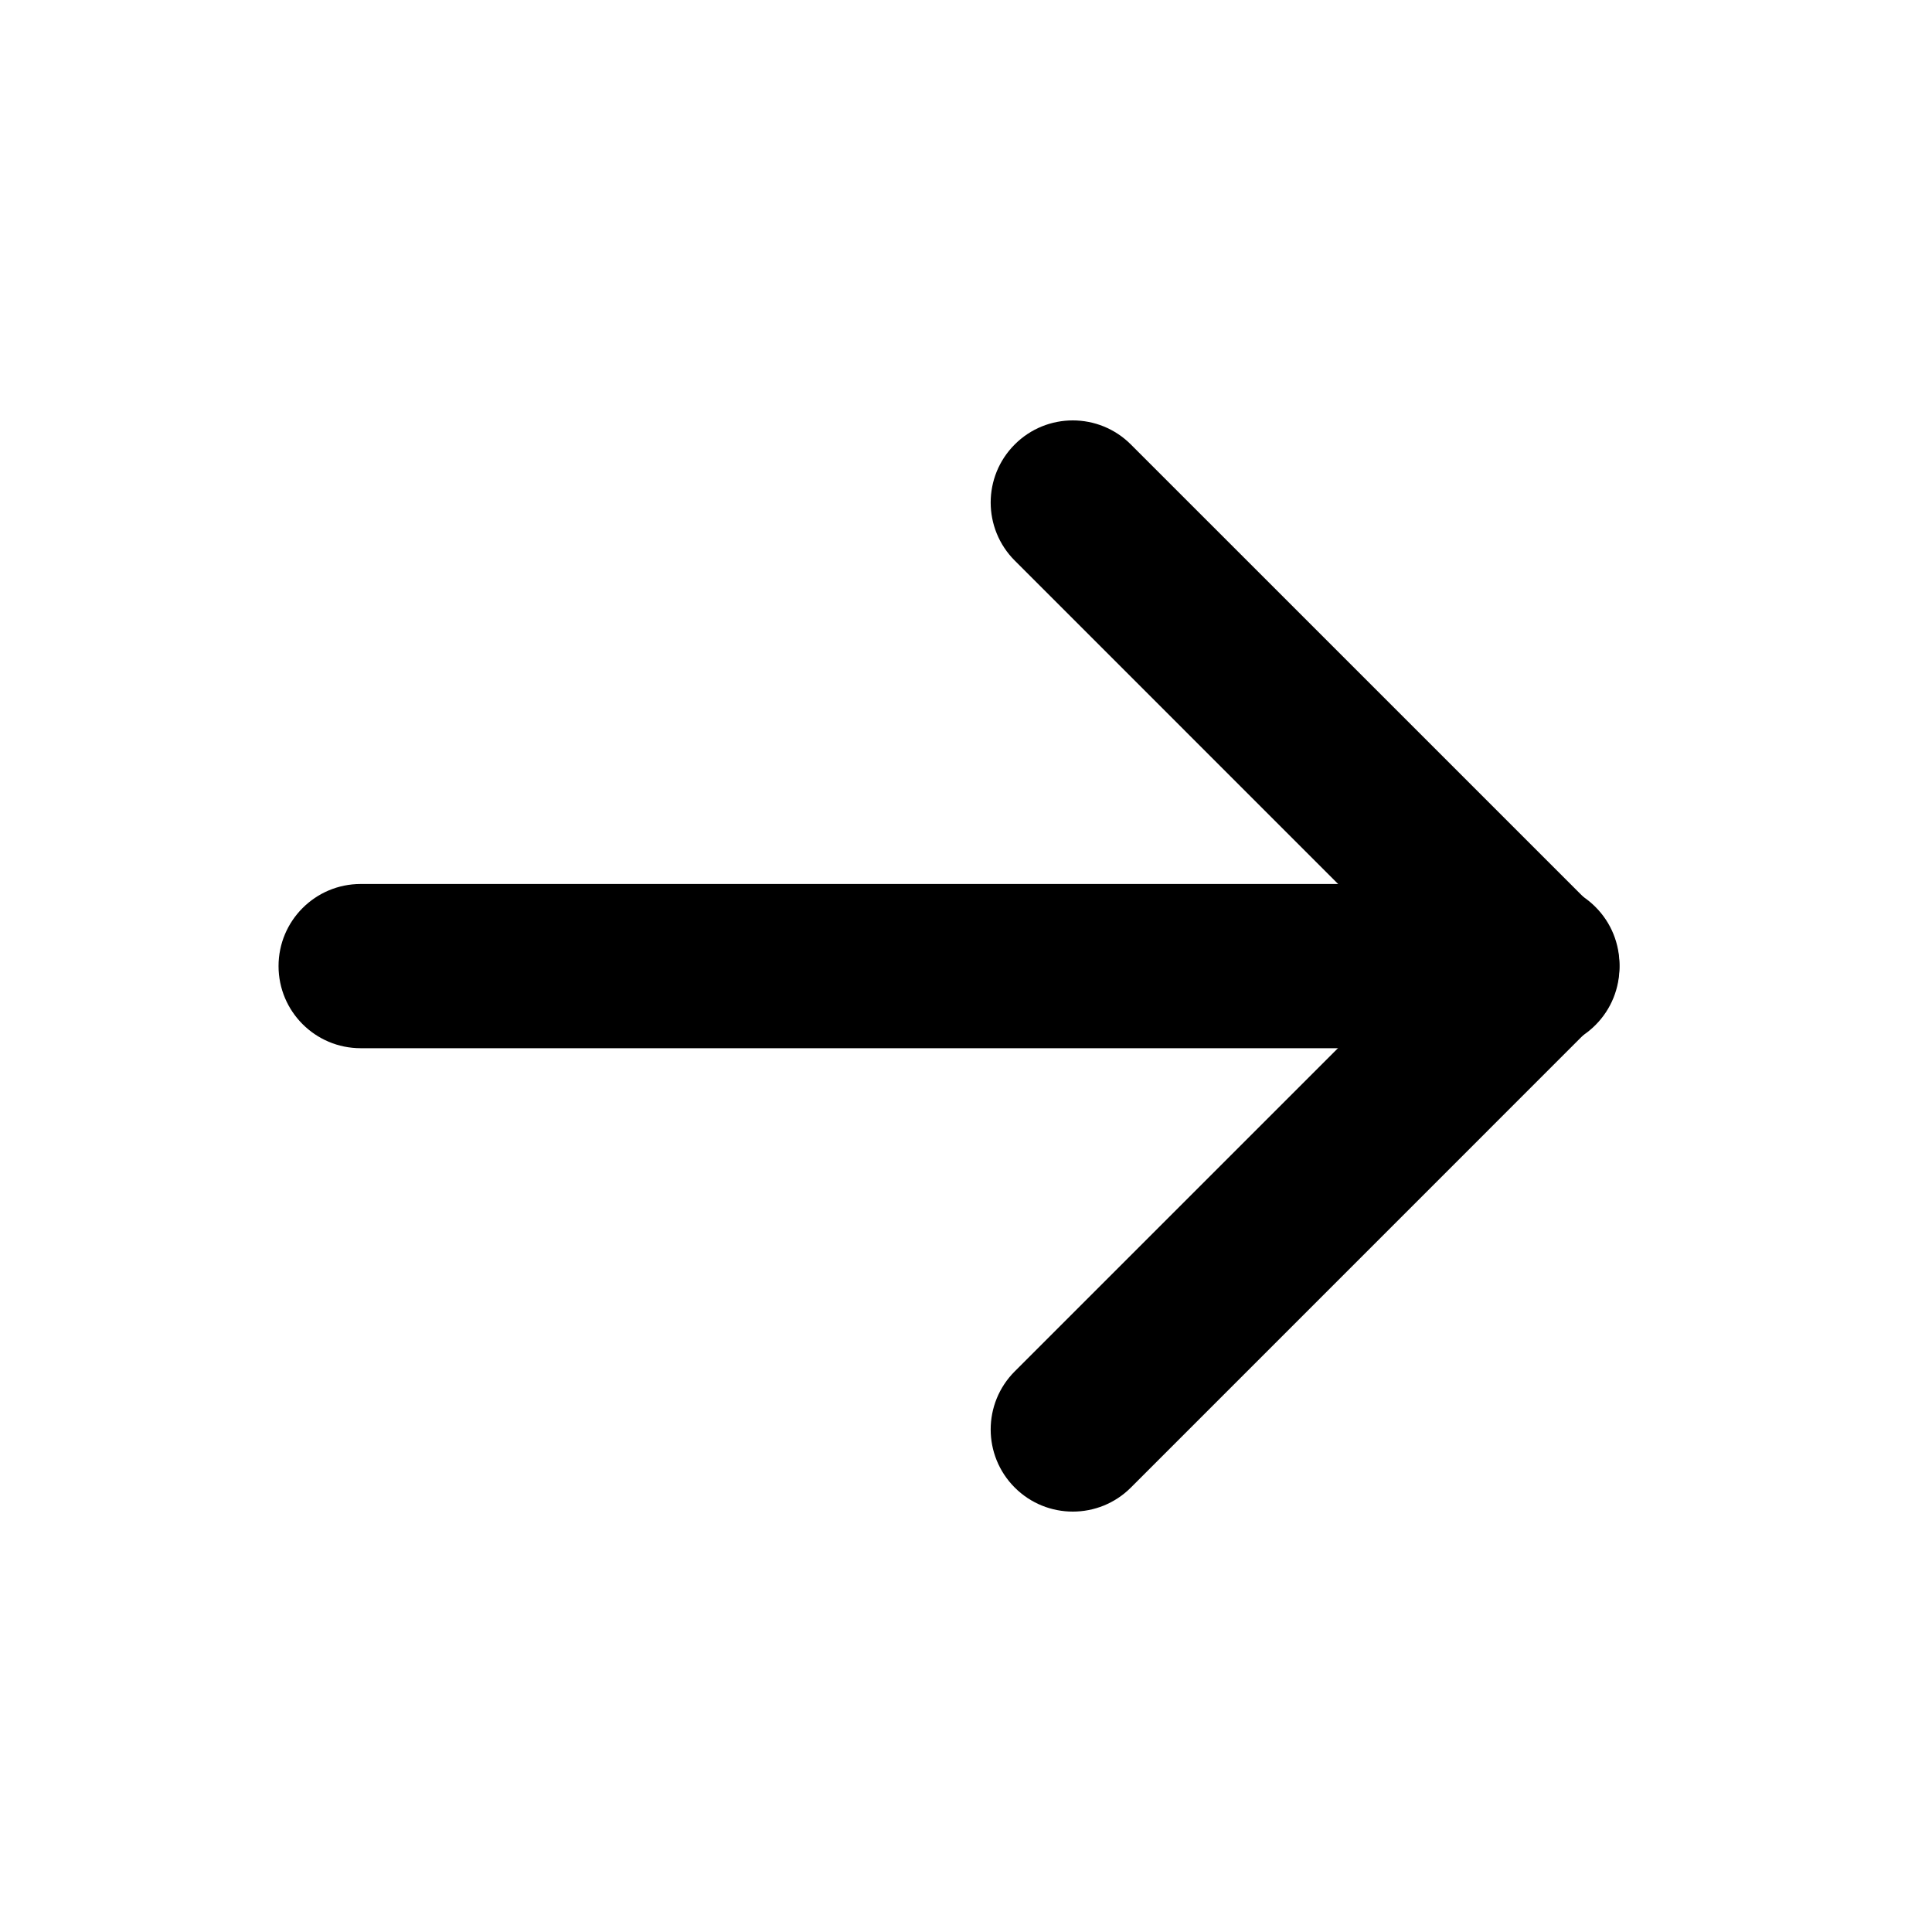
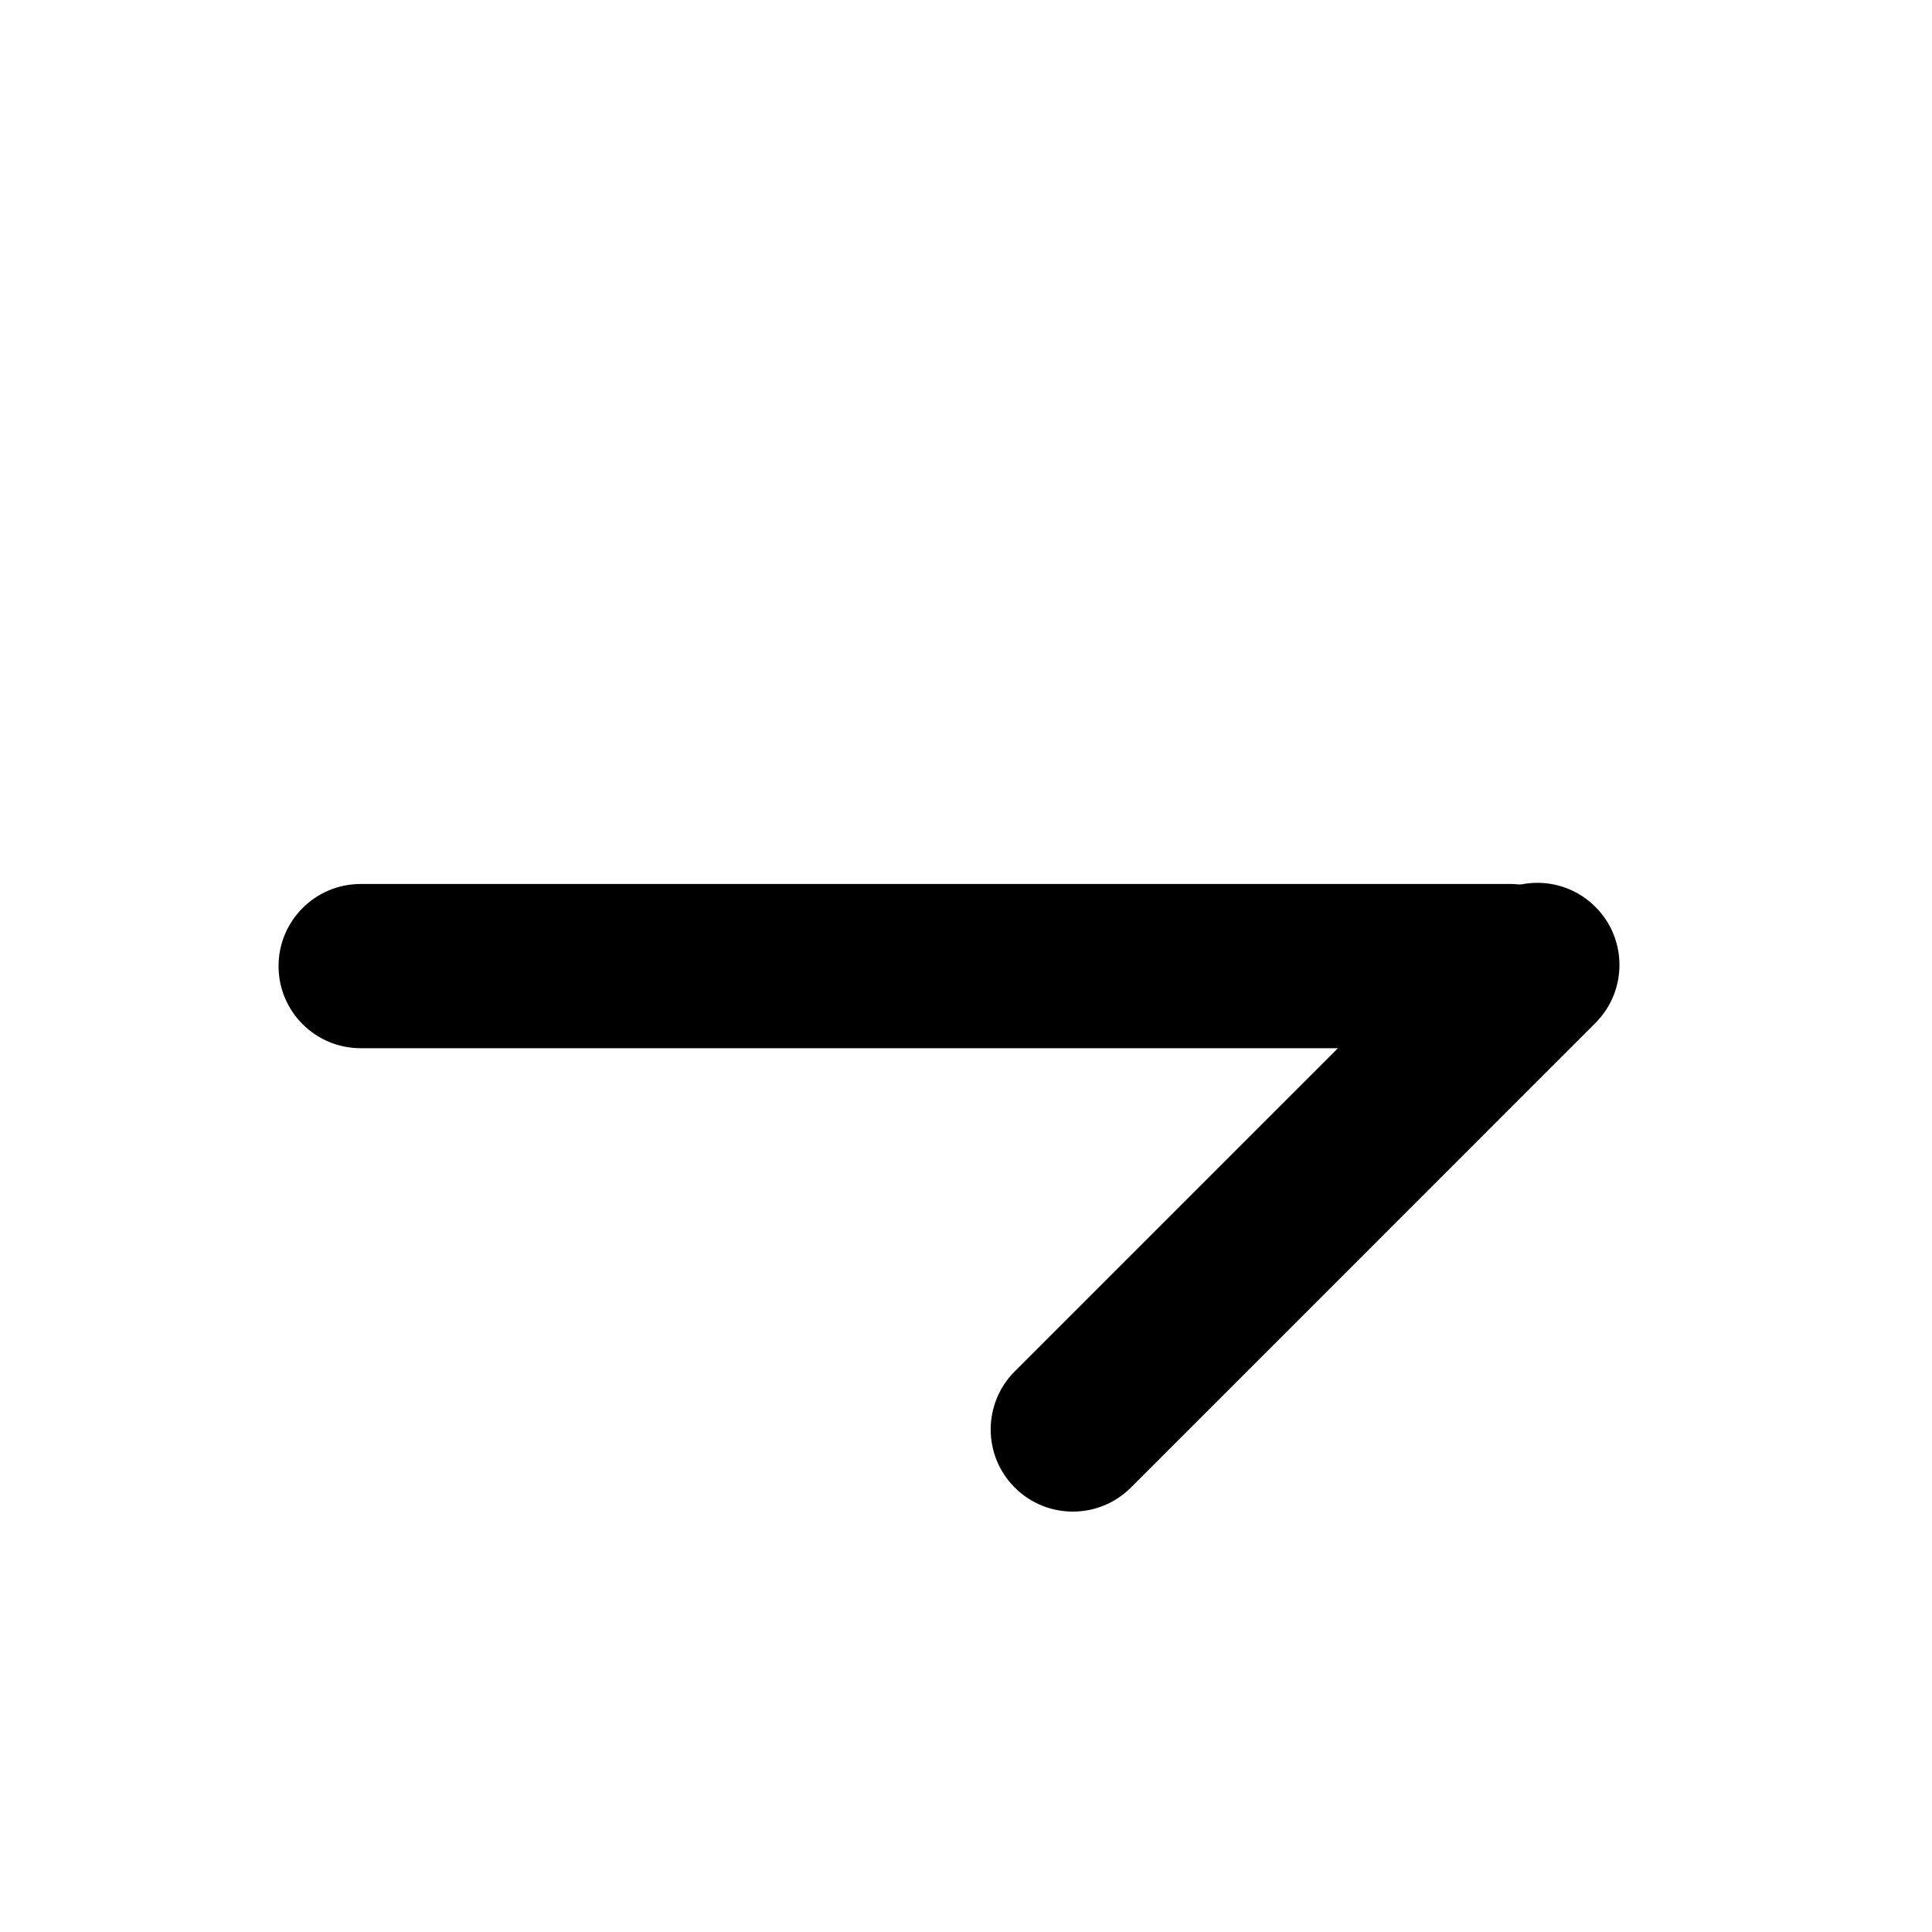
<svg xmlns="http://www.w3.org/2000/svg" width="40px" height="40px" viewBox="0 0 40 40" version="1.1">
  <title>切片</title>
  <g id="页面-1" stroke="none" stroke-width="1" fill="none" fill-rule="evenodd">
    <g id="首页" transform="translate(-650, -1470)" fill="#000">
      <g id="编组-2" transform="translate(30, 1120)">
        <g id="图标/40*40/向右" transform="translate(620, 350)">
          <g id="编组" transform="translate(20, 20) rotate(-270) translate(-20, -20) translate(8, 5.767)">
-             <path d="M1.202,3.607 L10.82,13.224 C11.484,13.888 12.561,13.888 13.224,13.224 C13.888,12.561 13.888,11.484 13.224,10.82 L3.607,1.202 C2.943,0.538 1.866,0.538 1.202,1.202 C0.538,1.866 0.538,2.943 1.202,3.607 Z" id="矩形" transform="translate(7.213, 7.213) rotate(-270) translate(-7.213, -7.213) " />
            <path d="M13.18,13.224 L22.798,3.607 C23.462,2.943 23.462,1.866 22.798,1.202 C22.134,0.538 21.057,0.538 20.393,1.202 L10.776,10.82 C10.112,11.484 10.112,12.561 10.776,13.224 C11.439,13.888 12.516,13.888 13.18,13.224 Z" id="矩形" transform="translate(16.787, 7.213) rotate(-270) translate(-16.787, -7.213) " />
            <path d="M0.101,13.164 L23.904,13.164 C24.843,13.164 25.604,13.925 25.604,14.864 C25.604,15.803 24.843,16.564 23.904,16.564 L0.101,16.564 C-0.838,16.564 -1.599,15.803 -1.599,14.864 C-1.599,13.925 -0.838,13.164 0.101,13.164 Z" id="矩形" transform="translate(12.002, 14.864) scale(-1, 1) rotate(-270) translate(-12.002, -14.864) " />
          </g>
        </g>
      </g>
    </g>
  </g>
</svg>